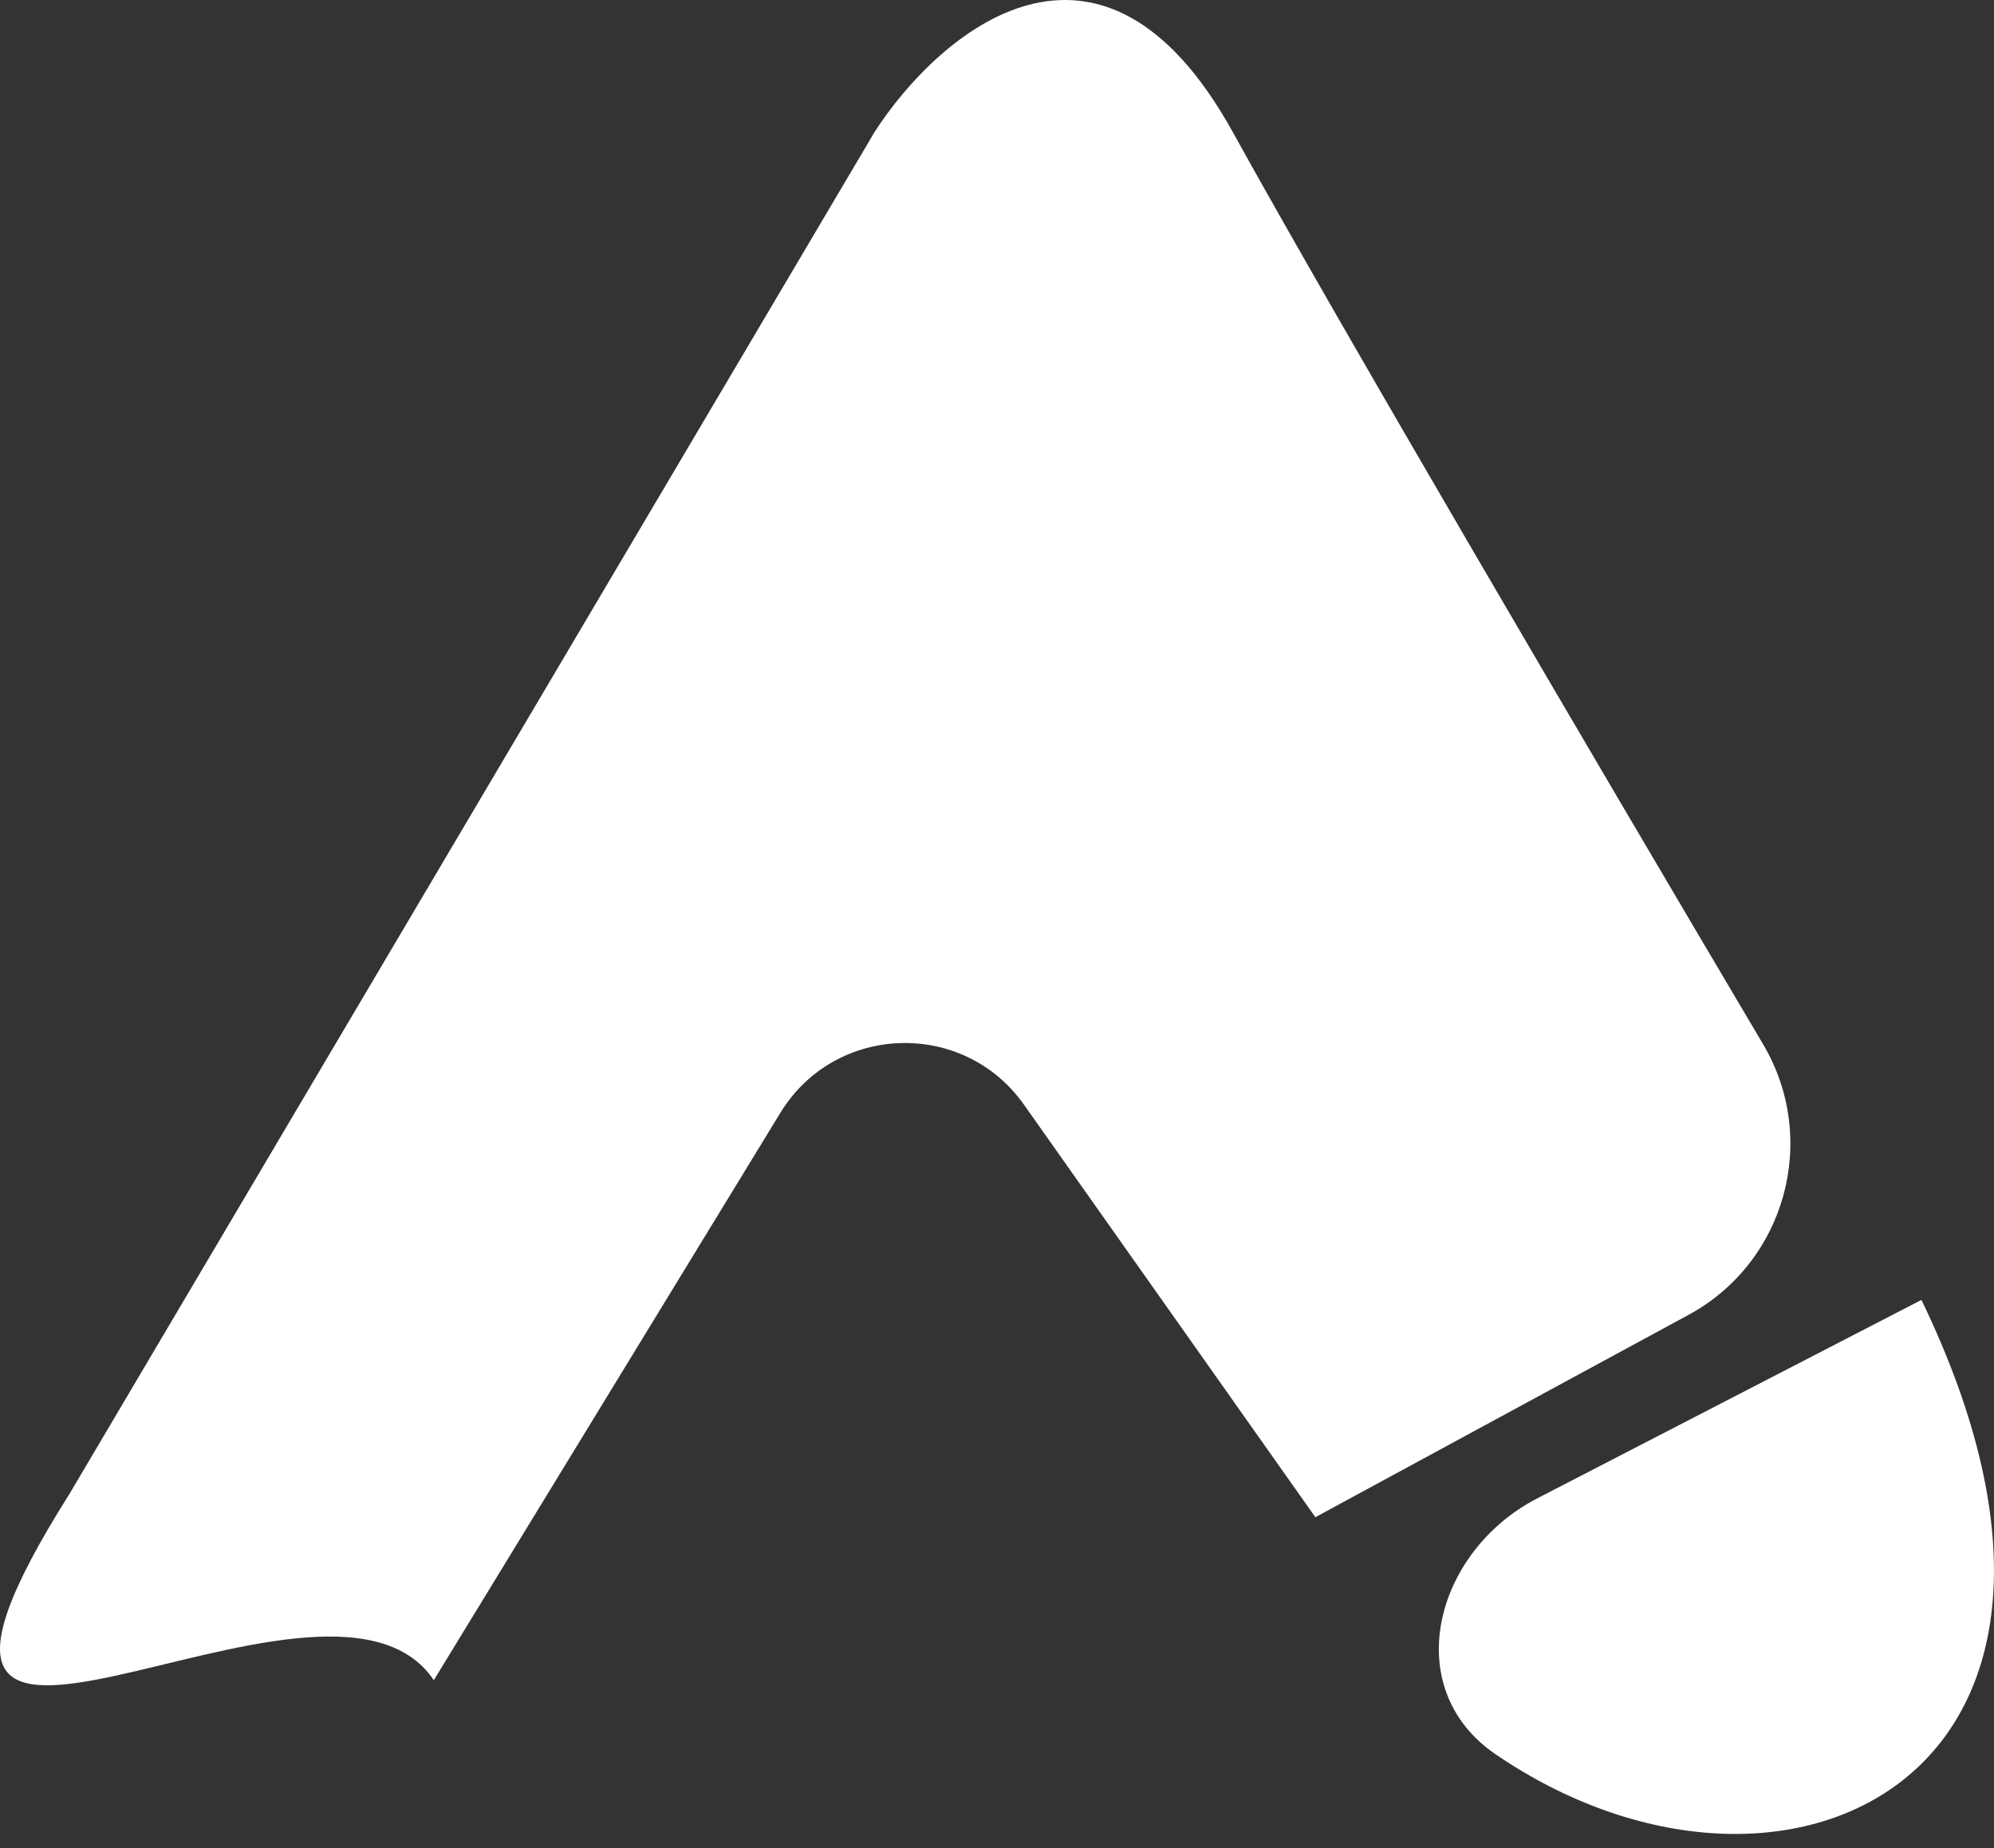
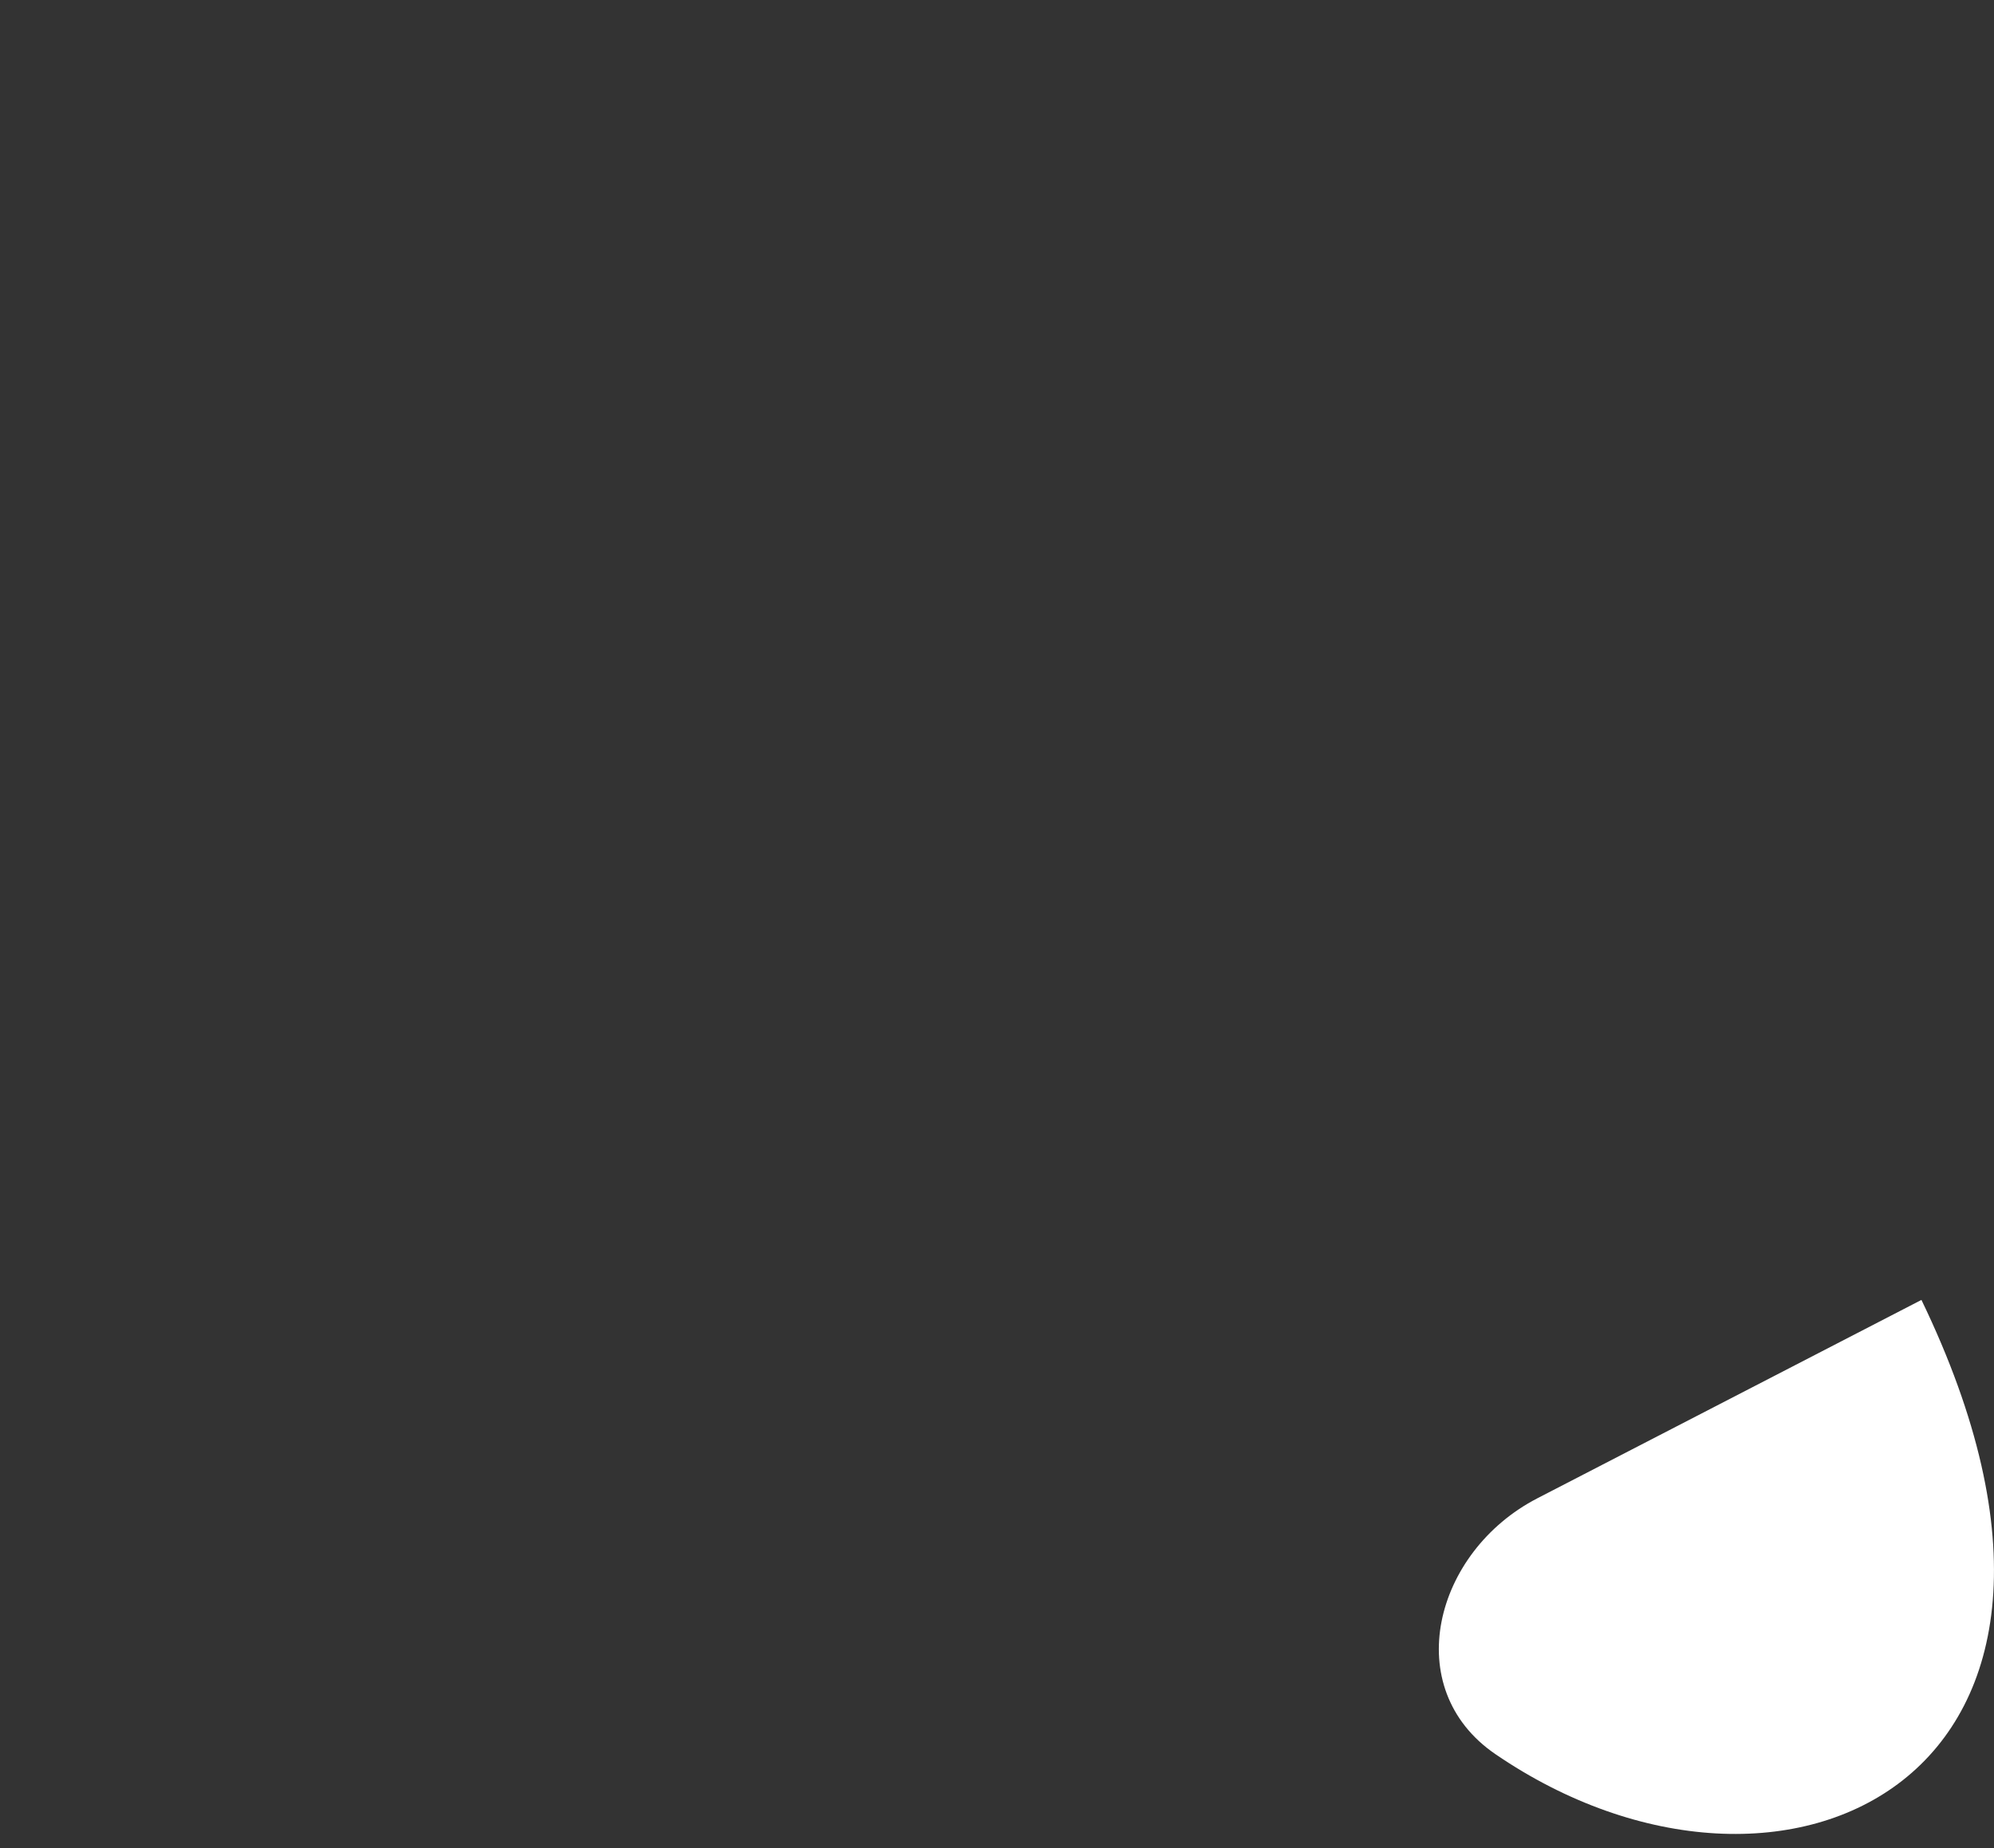
<svg xmlns="http://www.w3.org/2000/svg" width="41" height="38" viewBox="0 0 41 38" fill="none">
  <rect x="0" y="0" width="41" height="38" fill="#333333" stroke="none" />
-   <path d="M17.983 2.714L1.429 30.717C-3.756 38.926 6.667 31.197 8.92 34.548L16.045 22.883C17.169 21.042 19.811 20.954 21.055 22.715L27.046 31.197L34.718 27.037C36.714 25.955 37.41 23.43 36.254 21.475C32.695 15.46 27.564 6.722 25.347 2.714C22.628 -2.201 19.305 0.666 17.983 2.714Z" fill="white" />
  <path d="M39.508 26.729C44.257 36.561 36.665 40.114 30.748 36.069C28.771 34.717 29.484 31.906 31.613 30.807L39.508 26.729Z" fill="white" />
</svg>